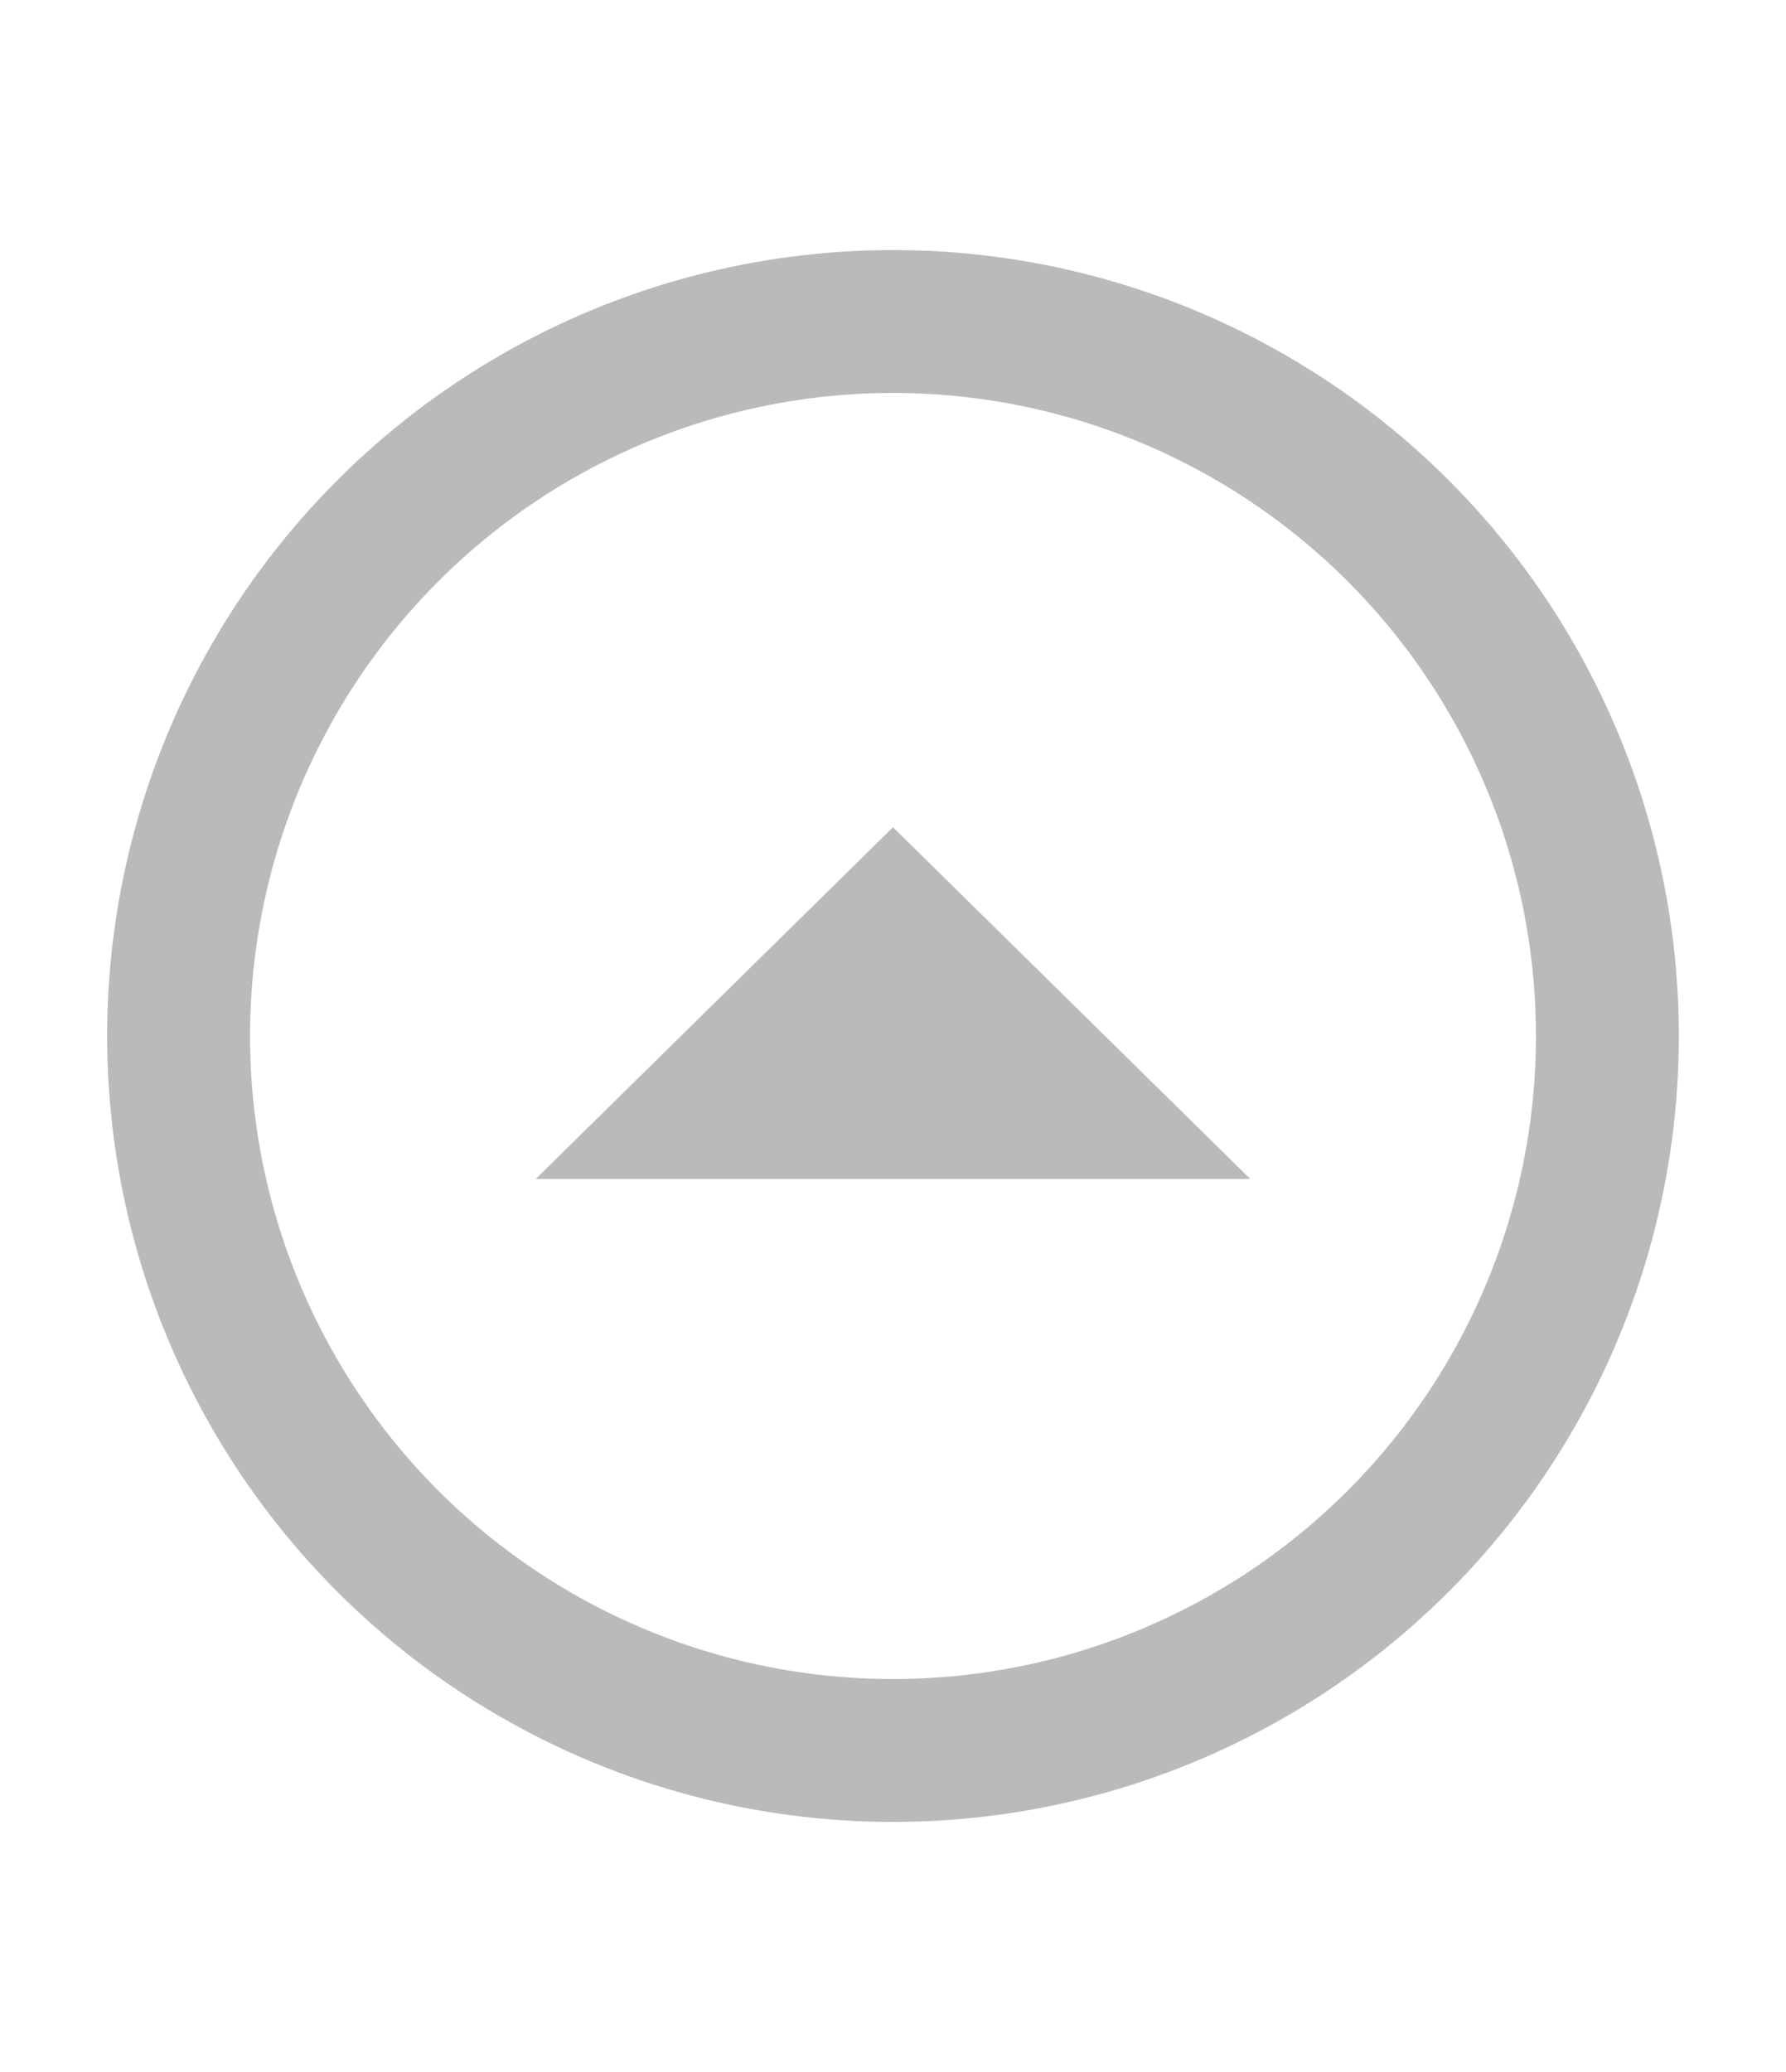
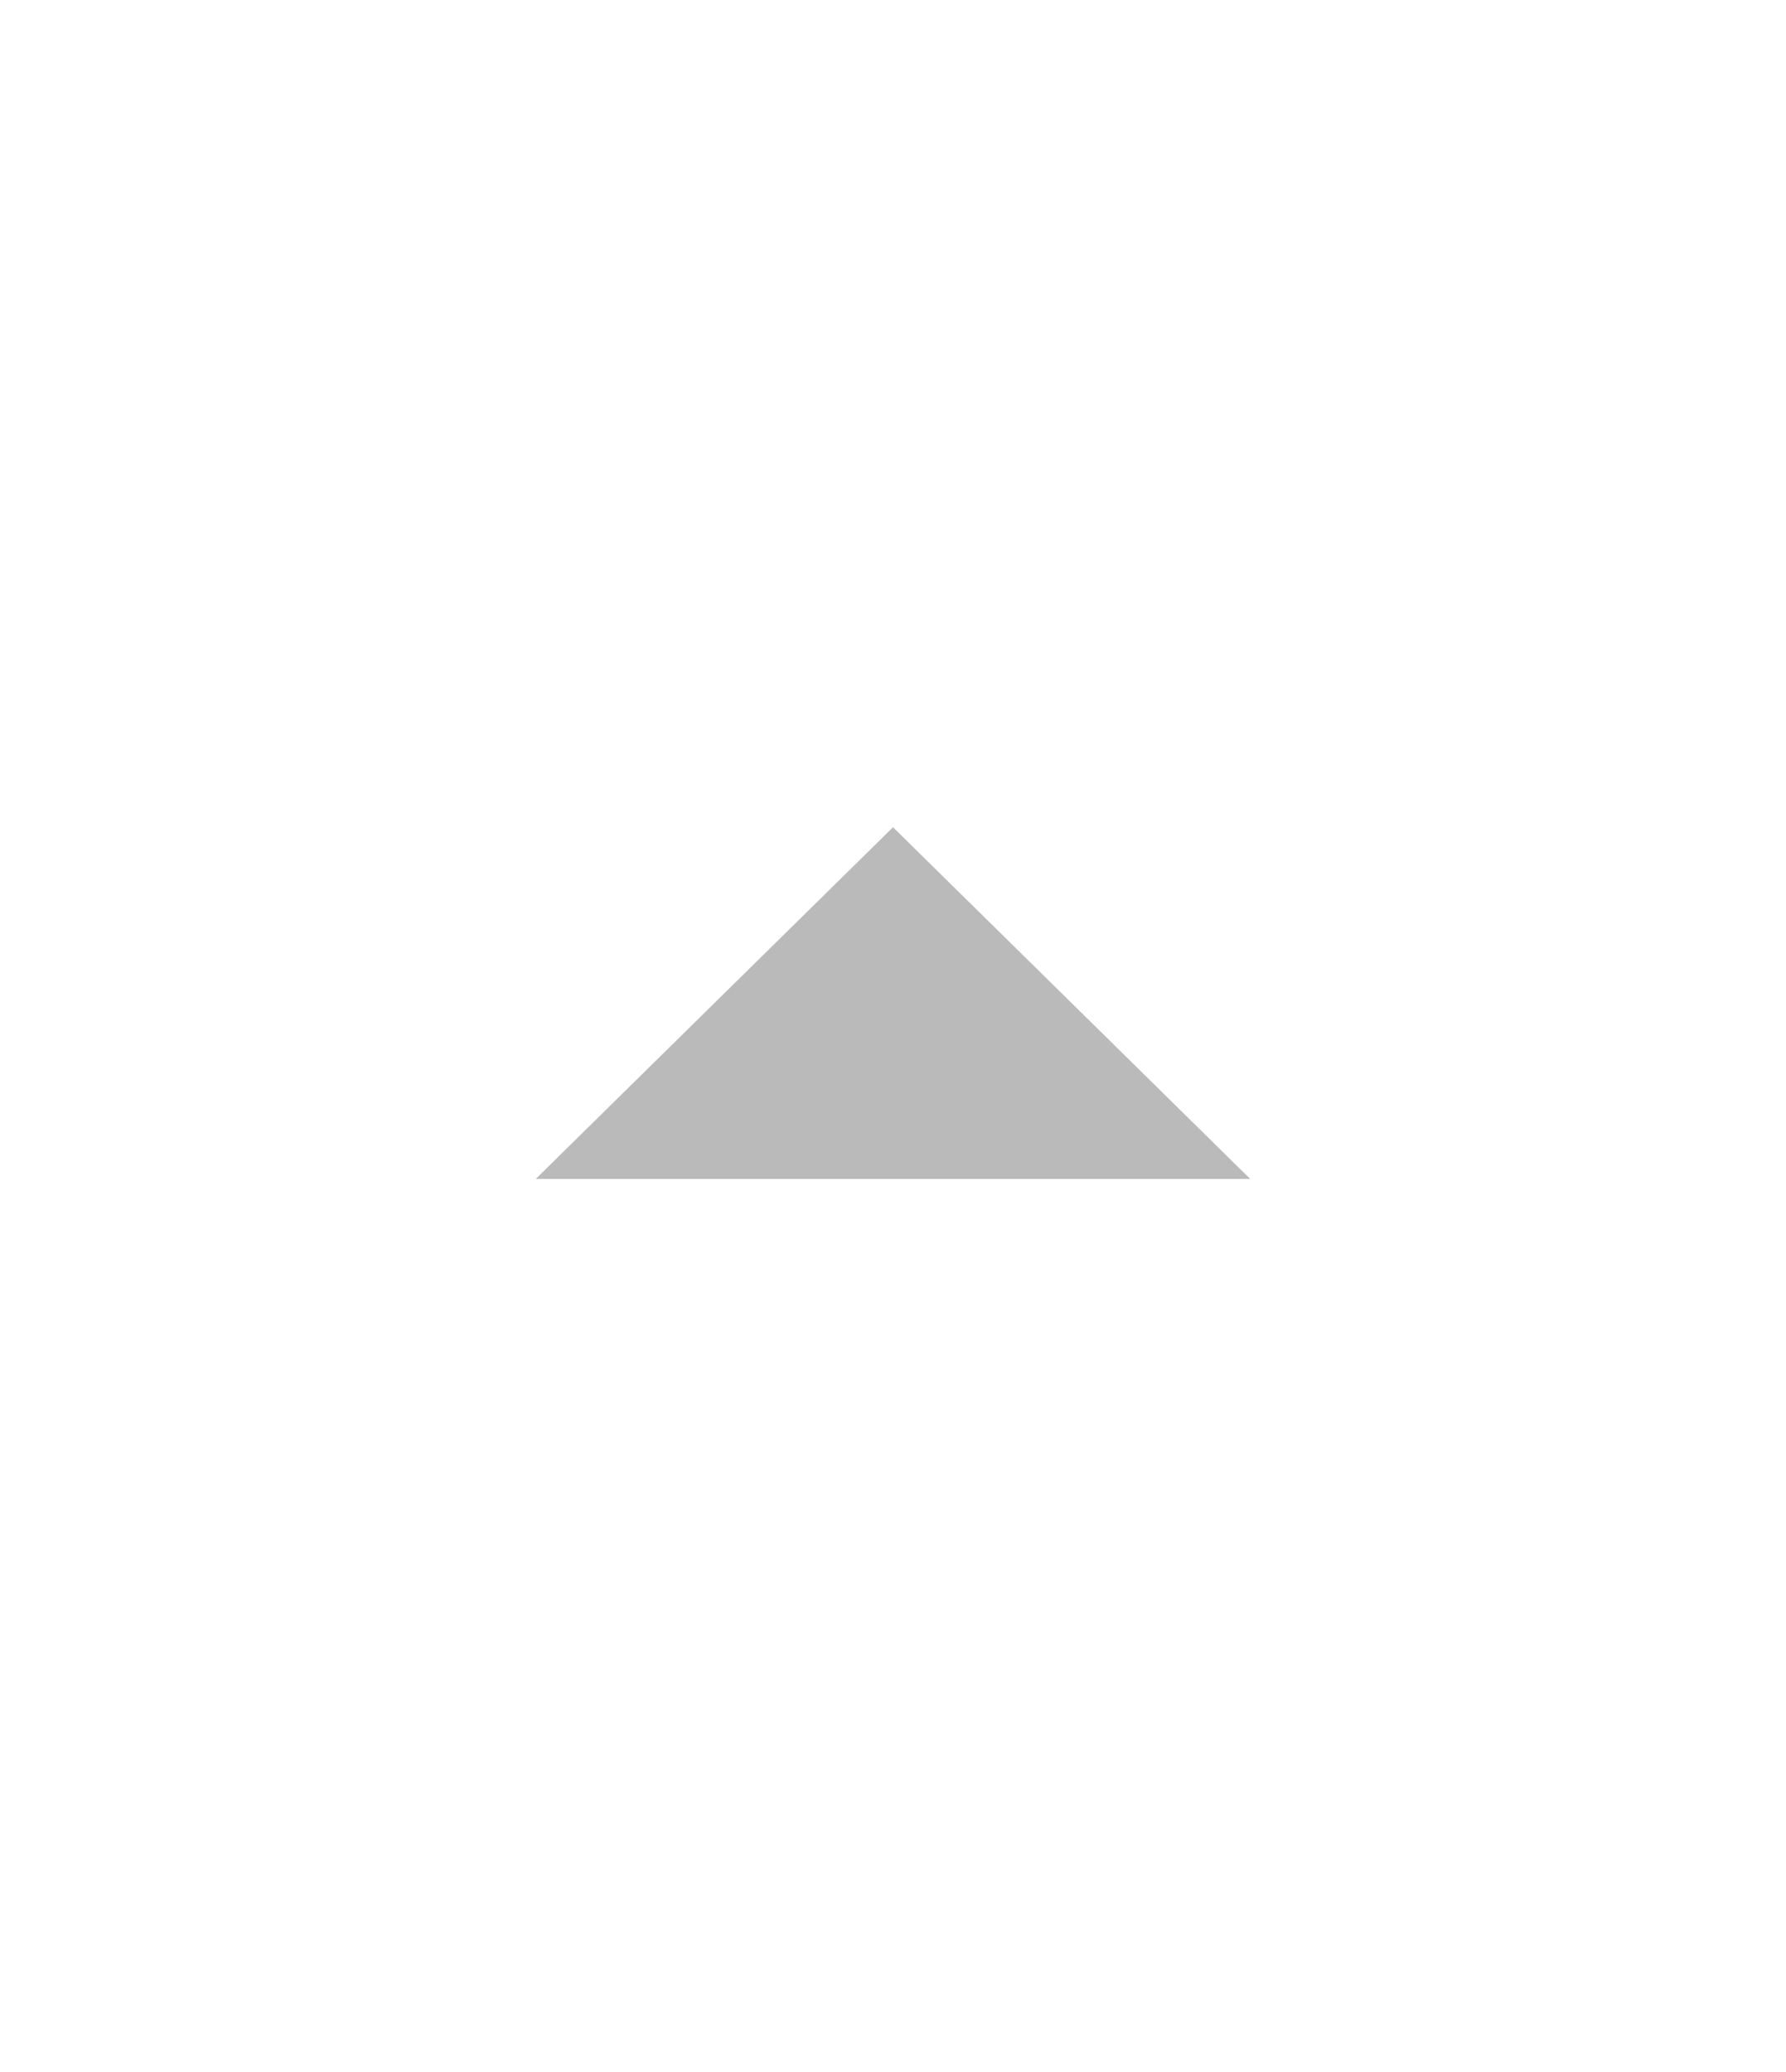
<svg xmlns="http://www.w3.org/2000/svg" version="1.1" id="Layer_1" x="0px" y="0px" width="25px" height="29px" viewBox="0 0 25 29" enable-background="new 0 0 25 29" xml:space="preserve">
  <g>
-     <circle fill="none" stroke="#BABABA" stroke-width="2" stroke-miterlimit="10" cx="12.5" cy="14.5" r="10" />
    <polygon fill="#BABABA" points="7.5,16.5 12.5,11.578 17.5,16.5  " />
  </g>
</svg>